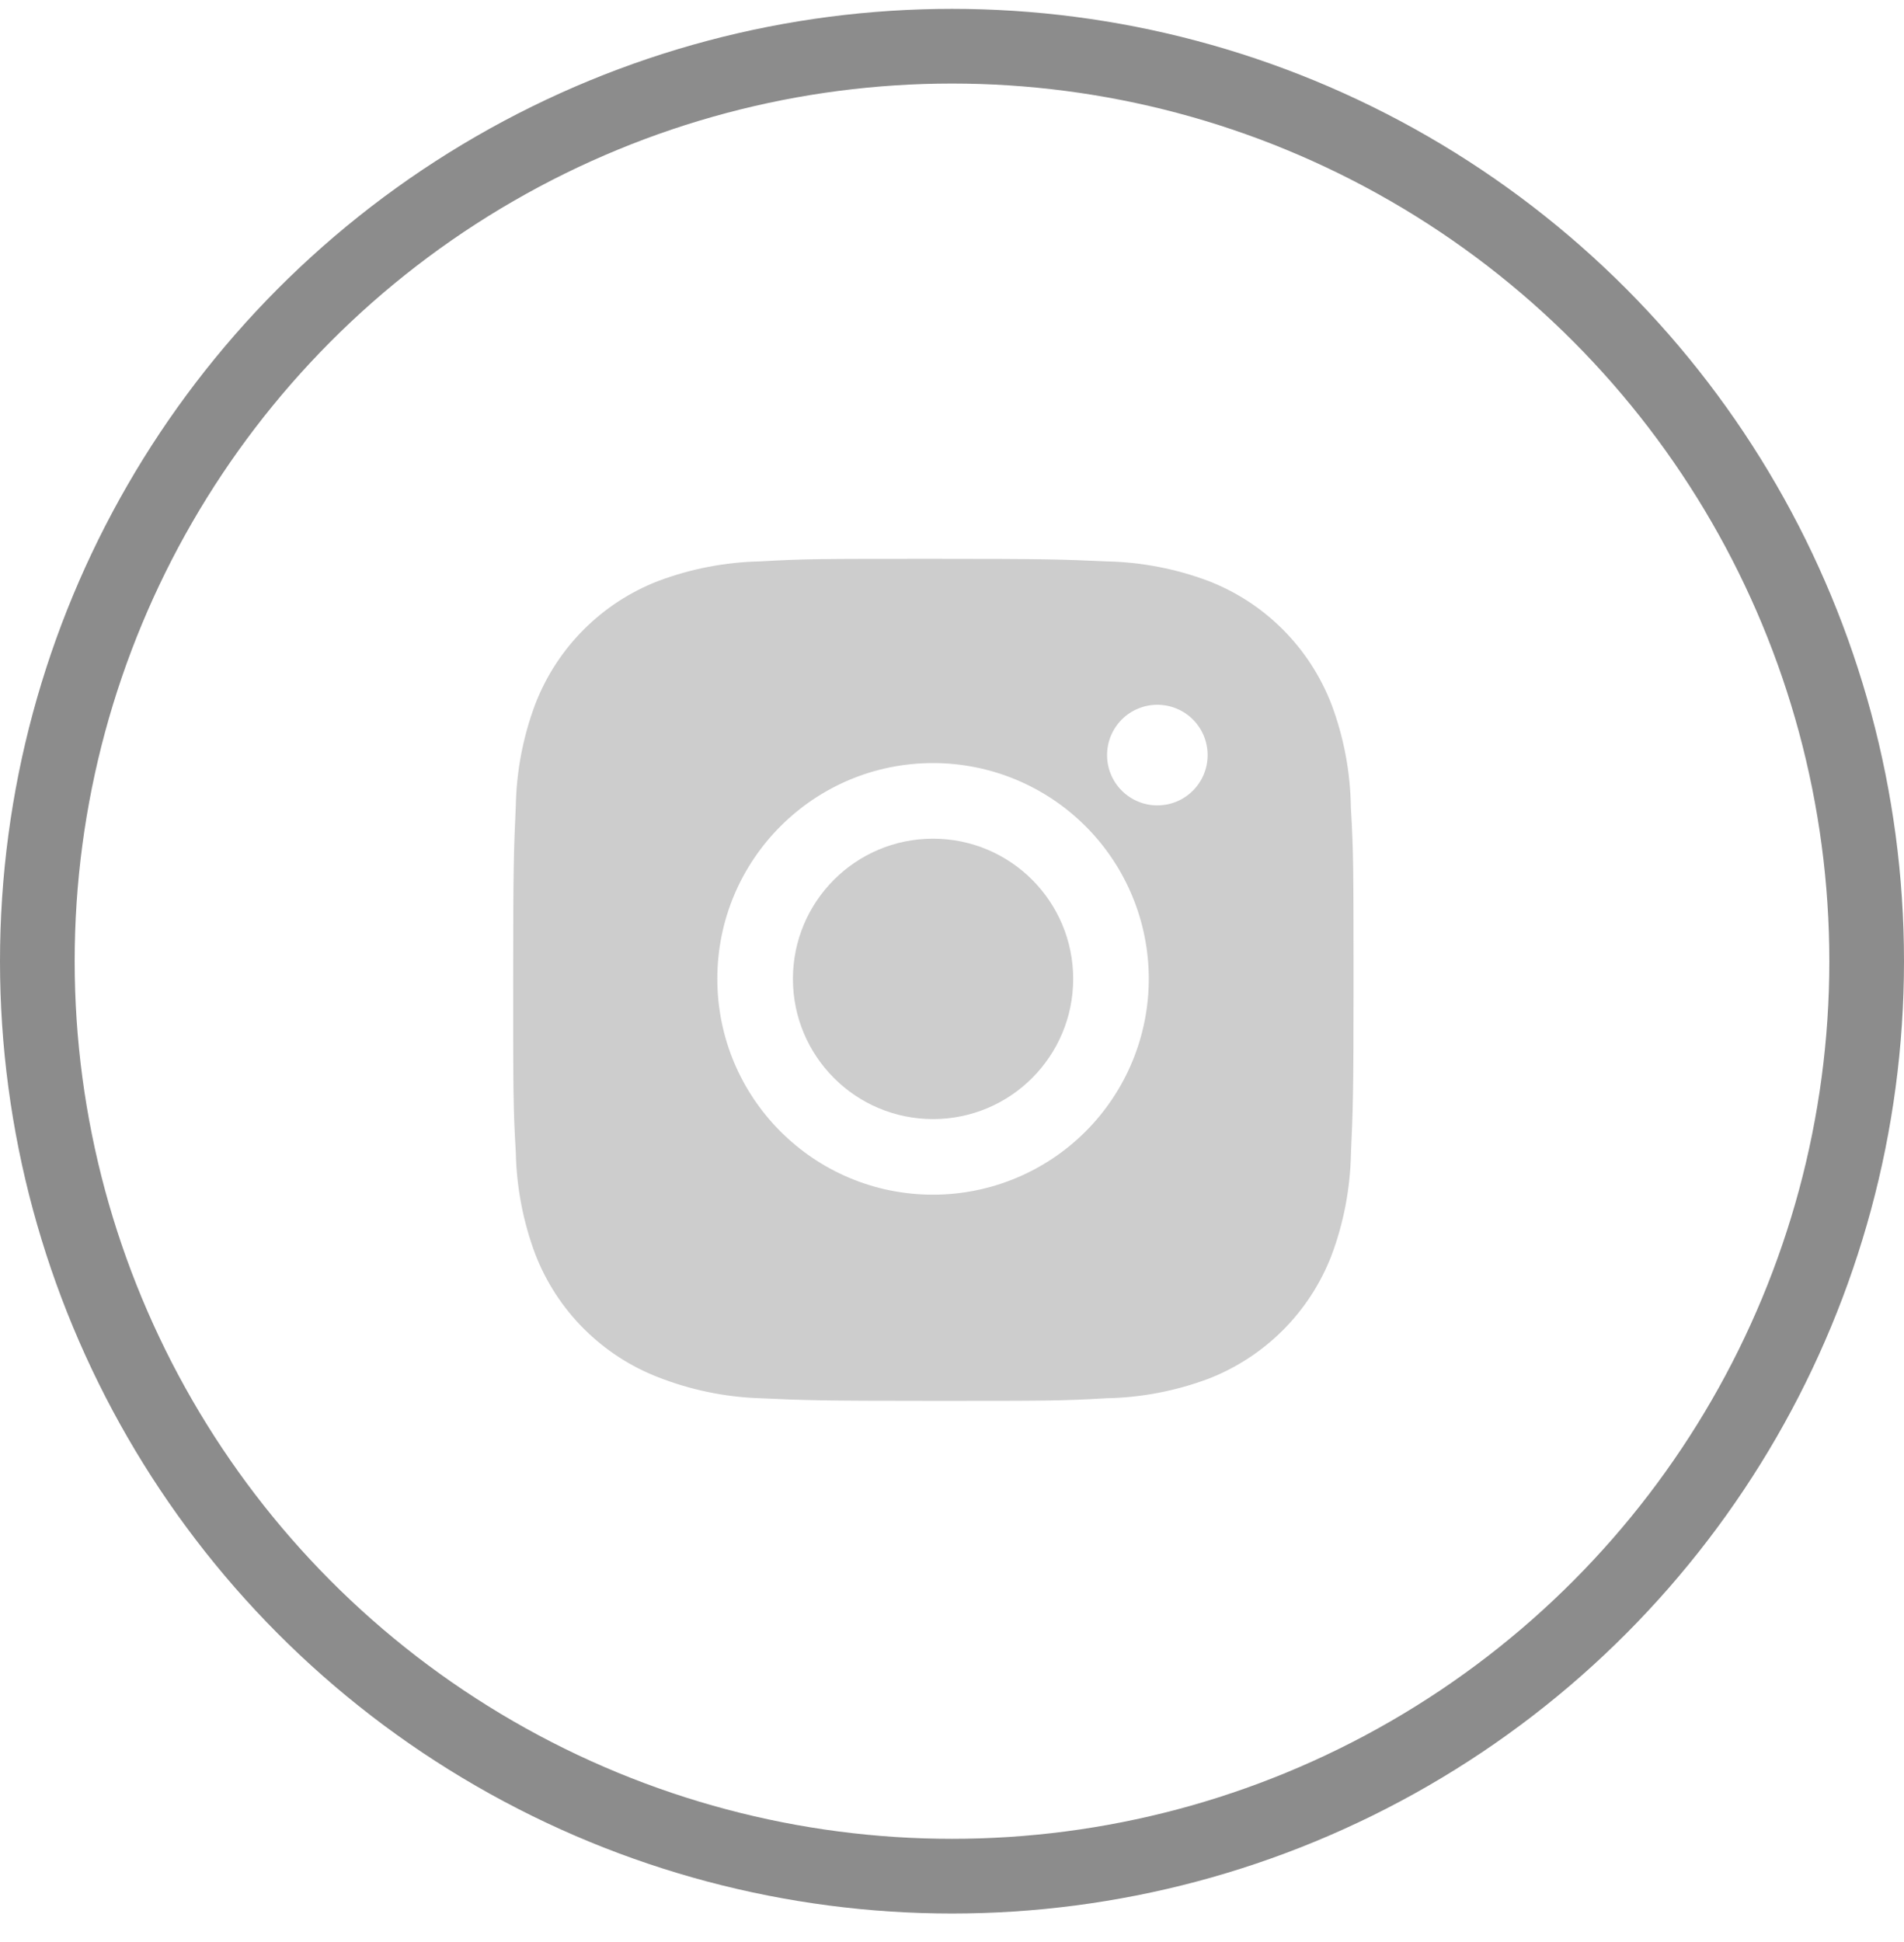
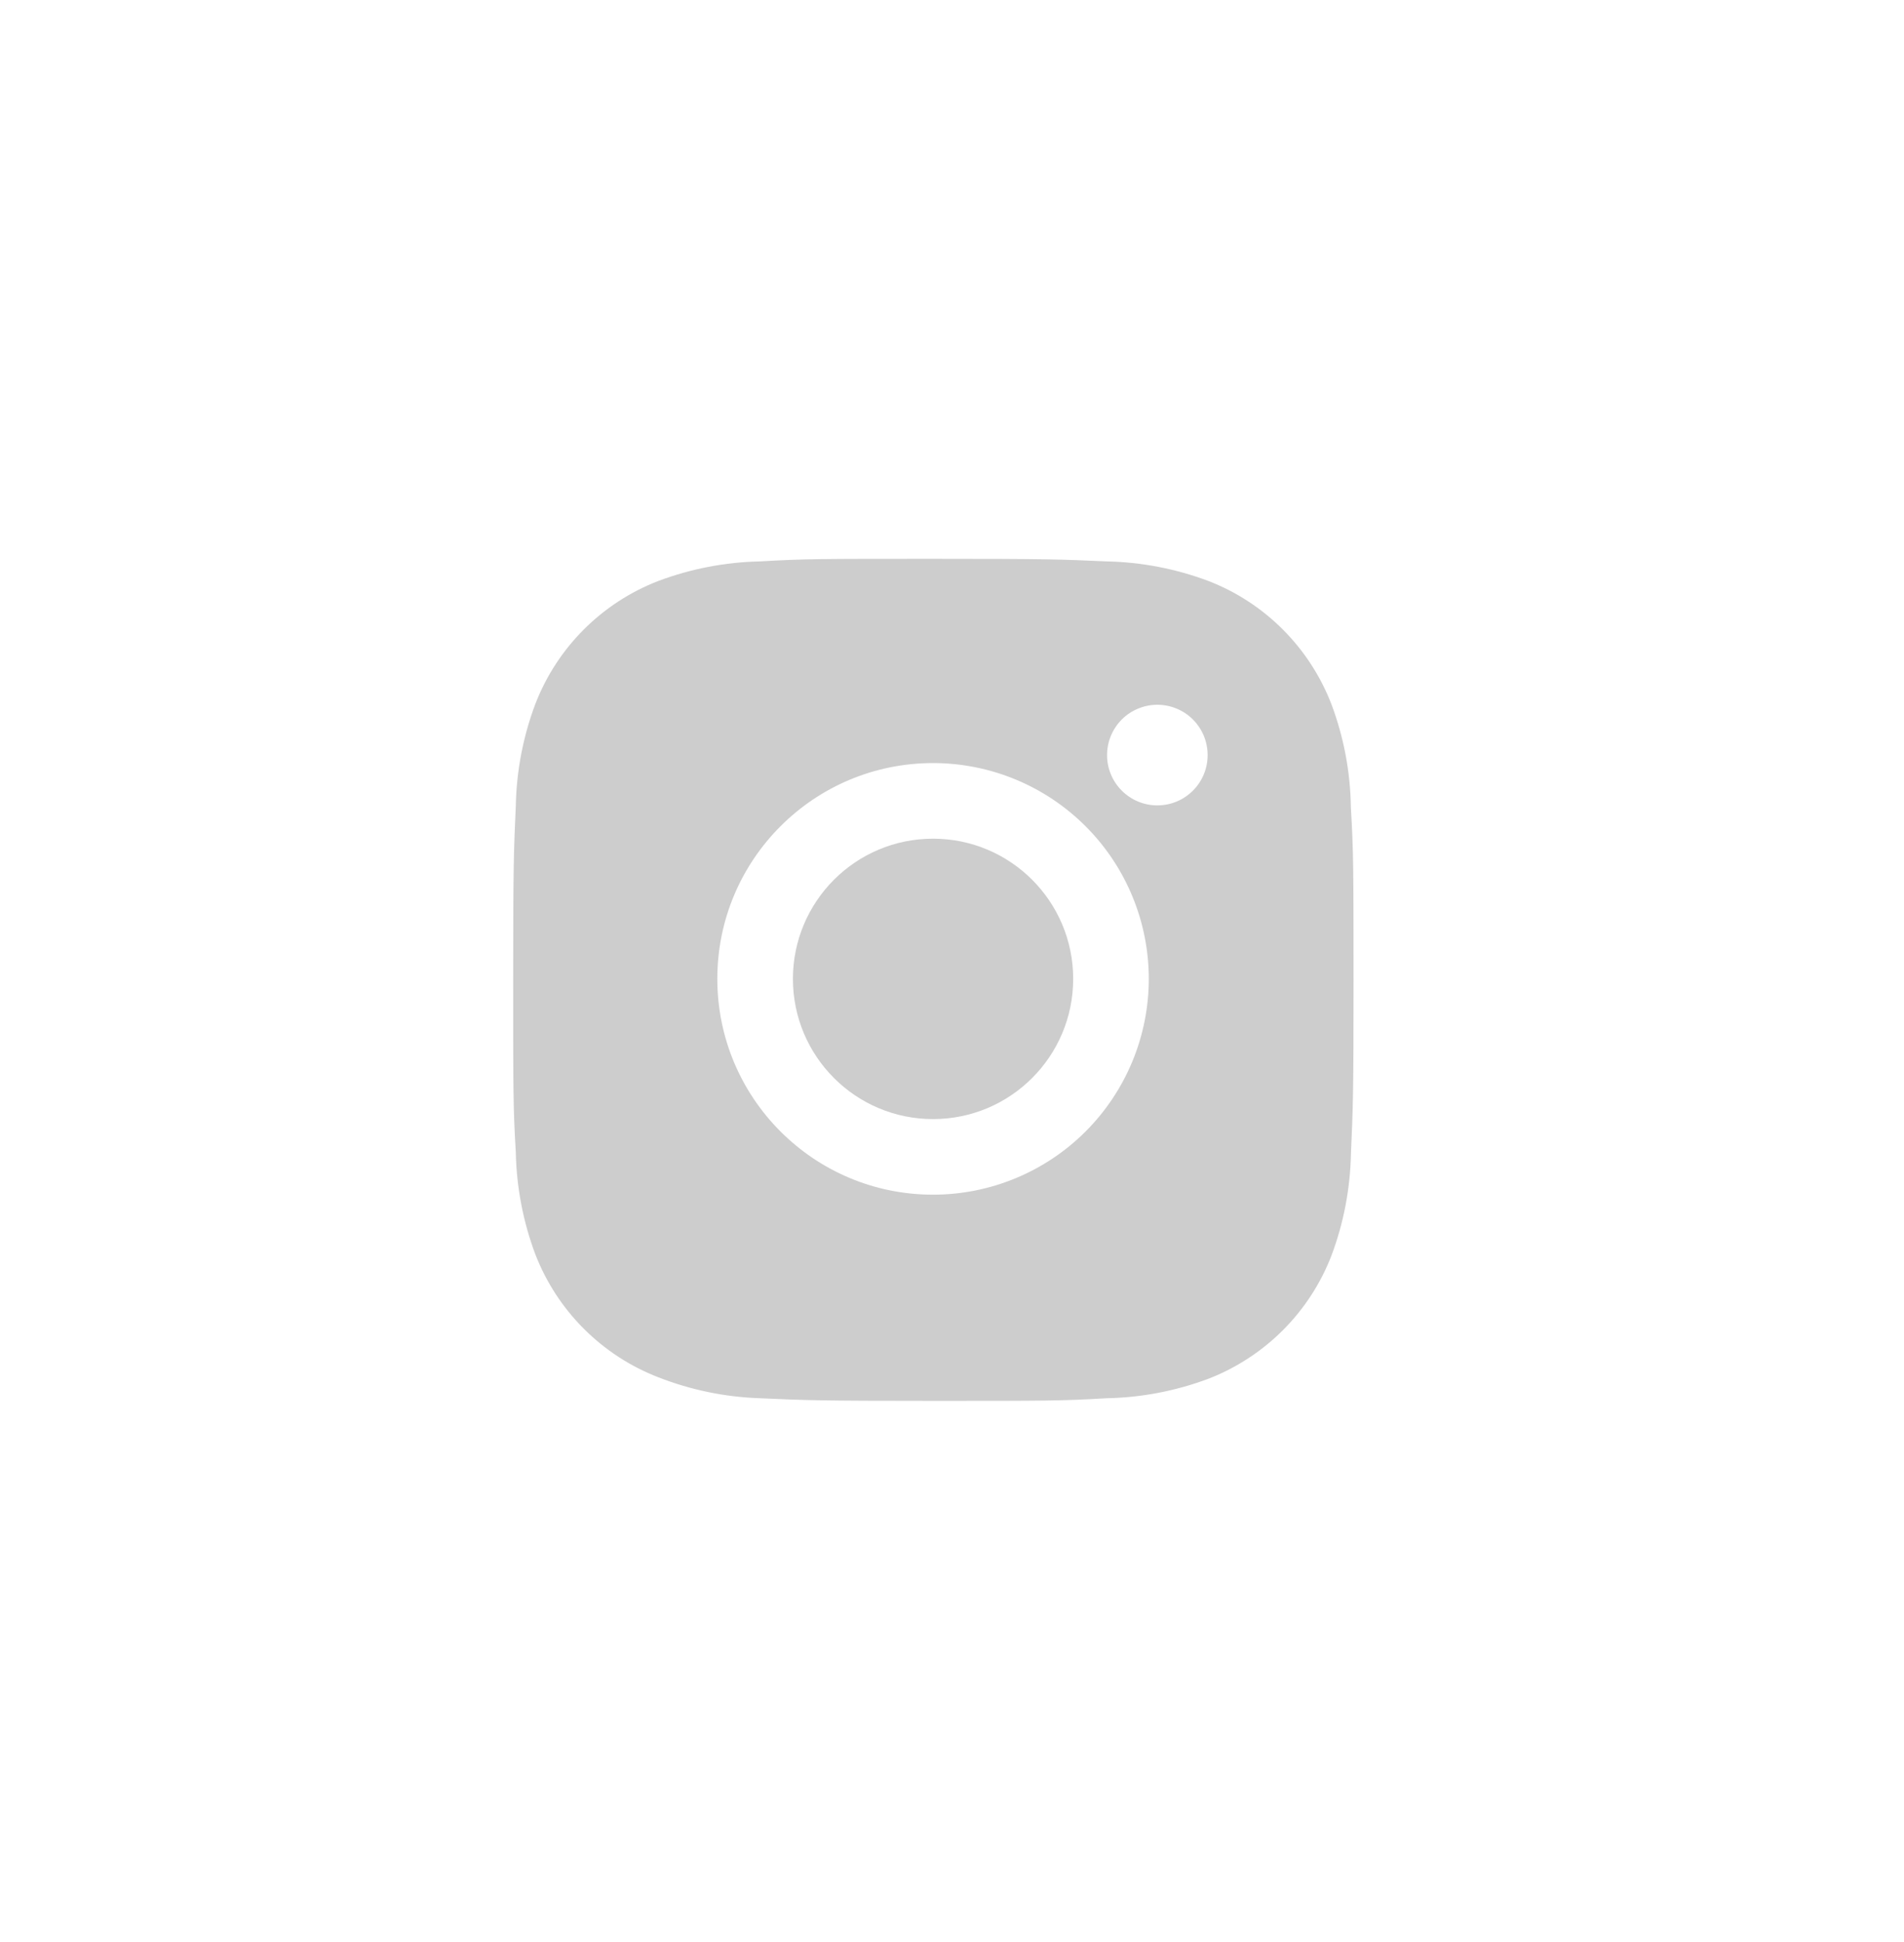
<svg xmlns="http://www.w3.org/2000/svg" width="51" height="52" viewBox="0 0 51 52" fill="none">
-   <circle cx="25.5" cy="25.737" r="24.5" stroke="#8C8C8C" stroke-width="2" />
  <path d="M36.184 21.618C36.171 20.671 35.994 19.734 35.66 18.848C35.37 18.101 34.928 17.422 34.361 16.855C33.795 16.288 33.116 15.846 32.369 15.557C31.494 15.228 30.57 15.051 29.636 15.032C28.434 14.978 28.052 14.963 25 14.963C21.947 14.963 21.556 14.963 20.362 15.032C19.429 15.051 18.505 15.229 17.631 15.557C16.884 15.846 16.205 16.288 15.638 16.855C15.071 17.422 14.629 18.101 14.34 18.848C14.011 19.722 13.834 20.645 13.816 21.579C13.762 22.783 13.746 23.164 13.746 26.217C13.746 29.269 13.746 29.659 13.816 30.854C13.835 31.789 14.011 32.712 14.34 33.588C14.63 34.335 15.072 35.014 15.639 35.58C16.206 36.147 16.885 36.589 17.632 36.878C18.504 37.219 19.428 37.41 20.364 37.44C21.567 37.494 21.949 37.51 25.001 37.51C28.054 37.51 28.445 37.51 29.639 37.44C30.573 37.422 31.497 37.245 32.371 36.917C33.118 36.627 33.797 36.184 34.363 35.618C34.93 35.051 35.372 34.373 35.662 33.625C35.991 32.75 36.167 31.828 36.186 30.892C36.24 29.689 36.256 29.308 36.256 26.254C36.254 23.202 36.254 22.814 36.184 21.618ZM24.992 31.989C21.8 31.989 19.214 29.403 19.214 26.21C19.214 23.018 21.8 20.432 24.992 20.432C26.525 20.432 27.995 21.041 29.078 22.124C30.162 23.208 30.771 24.678 30.771 26.21C30.771 27.743 30.162 29.213 29.078 30.297C27.995 31.38 26.525 31.989 24.992 31.989ZM31.001 21.565C30.824 21.566 30.649 21.531 30.485 21.463C30.322 21.395 30.173 21.296 30.048 21.171C29.923 21.046 29.823 20.897 29.756 20.734C29.688 20.57 29.653 20.395 29.654 20.218C29.654 20.041 29.688 19.866 29.756 19.703C29.824 19.539 29.923 19.391 30.048 19.265C30.173 19.14 30.322 19.041 30.485 18.974C30.648 18.906 30.824 18.871 31 18.871C31.177 18.871 31.352 18.906 31.516 18.974C31.679 19.041 31.828 19.14 31.953 19.265C32.078 19.391 32.177 19.539 32.245 19.703C32.312 19.866 32.347 20.041 32.347 20.218C32.347 20.963 31.745 21.565 31.001 21.565Z" fill="#CDCDCD" />
  <path d="M24.992 29.965C27.066 29.965 28.746 28.284 28.746 26.211C28.746 24.138 27.066 22.457 24.992 22.457C22.919 22.457 21.239 24.138 21.239 26.211C21.239 28.284 22.919 29.965 24.992 29.965Z" fill="#CDCDCD" />
</svg>